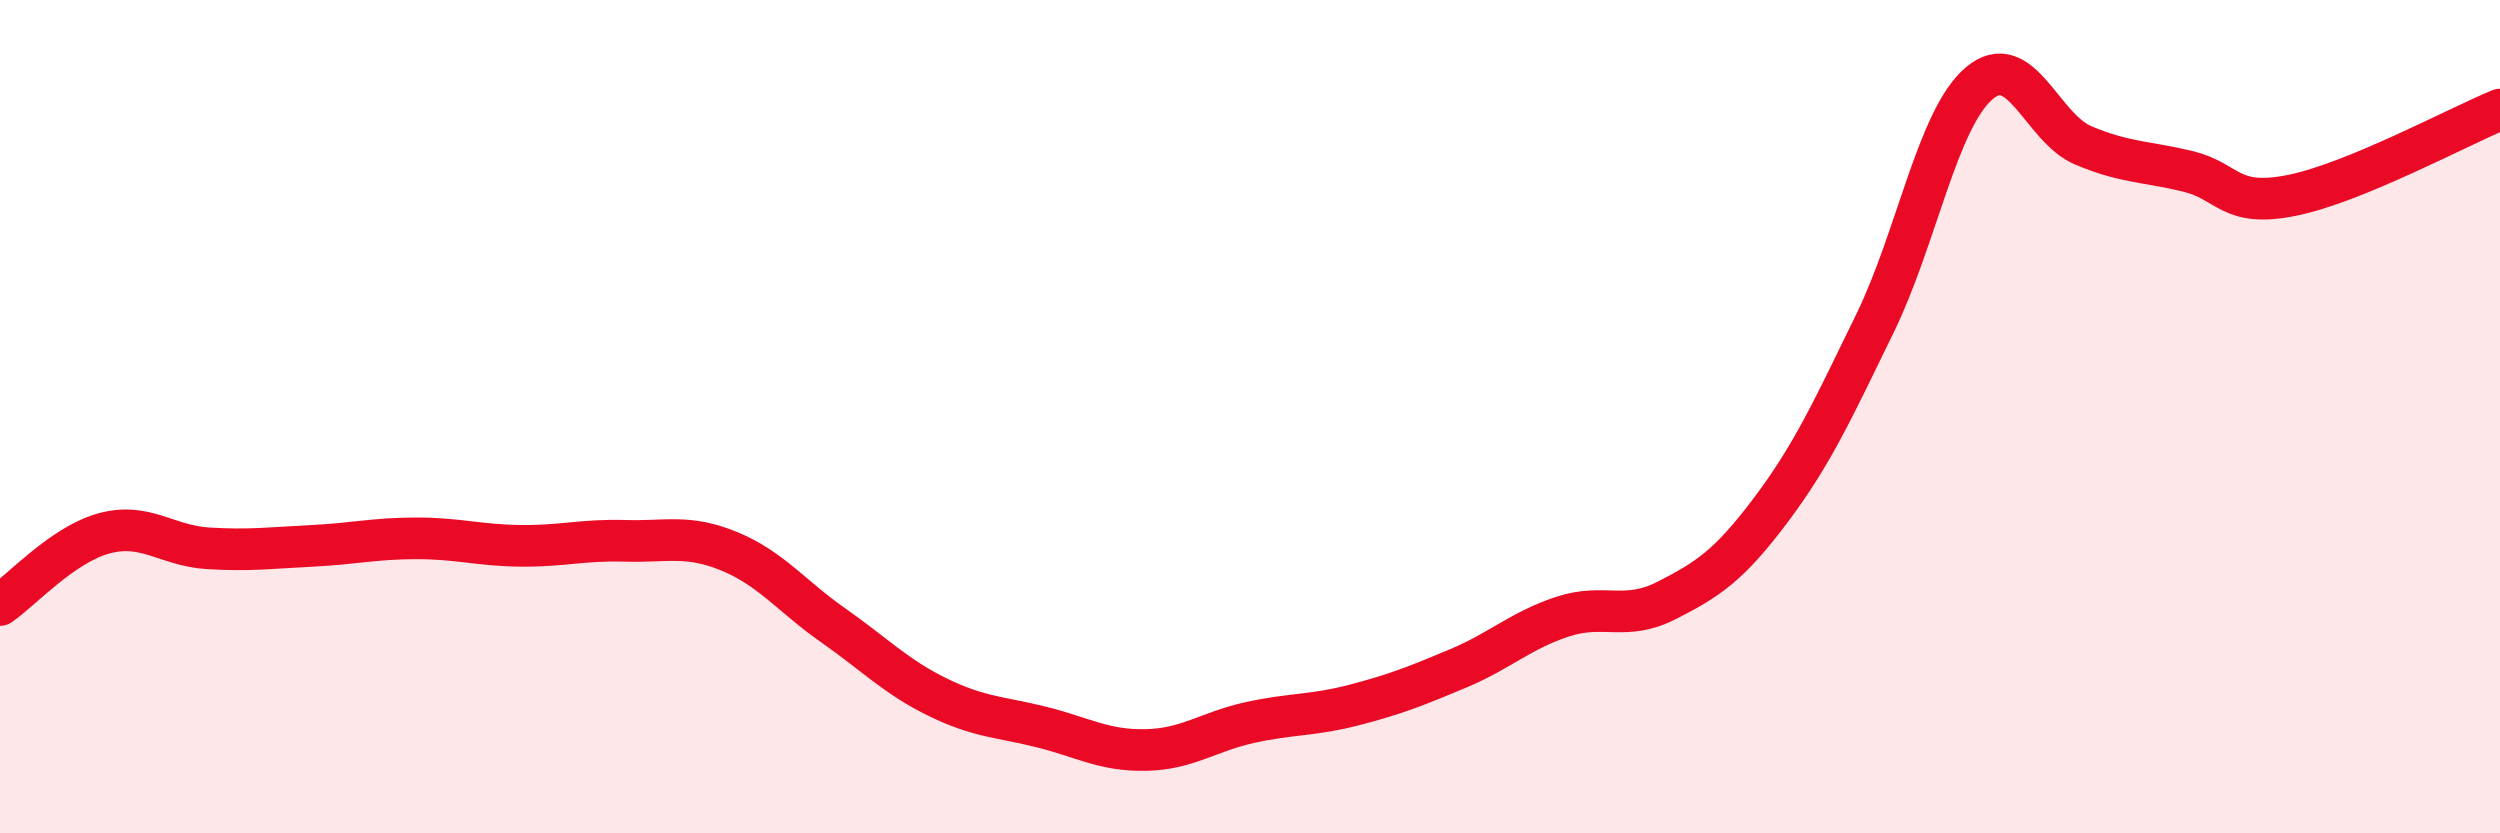
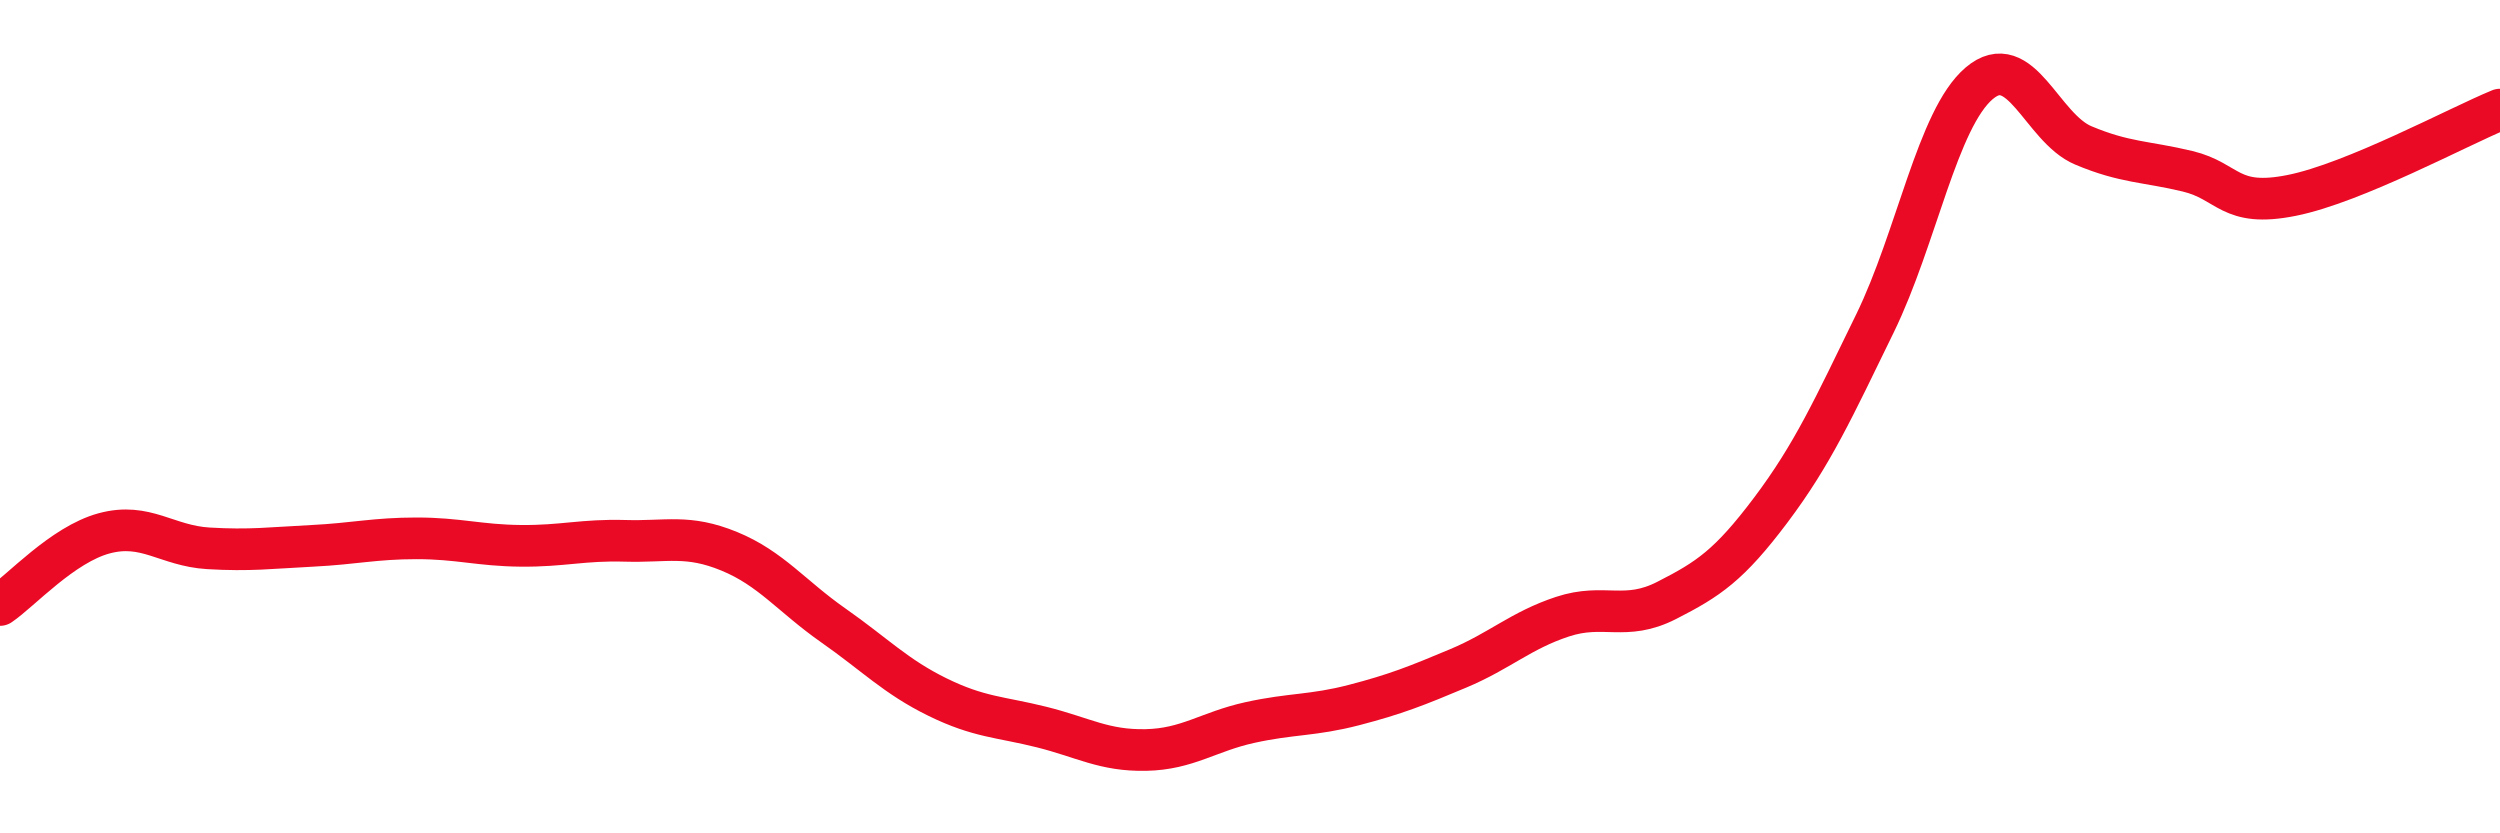
<svg xmlns="http://www.w3.org/2000/svg" width="60" height="20" viewBox="0 0 60 20">
-   <path d="M 0,14.52 C 0.5,14.18 1.5,13.07 2.5,12.8 C 3.5,12.53 4,13.1 5,13.16 C 6,13.22 6.5,13.15 7.5,13.1 C 8.5,13.05 9,12.92 10,12.92 C 11,12.92 11.5,13.09 12.5,13.1 C 13.5,13.11 14,12.95 15,12.98 C 16,13.01 16.5,12.82 17.5,13.23 C 18.5,13.64 19,14.31 20,15.01 C 21,15.71 21.5,16.24 22.5,16.73 C 23.5,17.22 24,17.2 25,17.45 C 26,17.7 26.5,18.02 27.5,18 C 28.5,17.98 29,17.56 30,17.34 C 31,17.12 31.5,17.18 32.5,16.92 C 33.5,16.66 34,16.46 35,16.04 C 36,15.62 36.5,15.13 37.5,14.8 C 38.5,14.47 39,14.92 40,14.41 C 41,13.9 41.5,13.57 42.5,12.24 C 43.5,10.91 44,9.81 45,7.76 C 46,5.71 46.5,2.85 47.5,2 C 48.5,1.15 49,3.07 50,3.49 C 51,3.91 51.5,3.87 52.5,4.11 C 53.5,4.35 53.5,4.99 55,4.69 C 56.5,4.39 59,3.04 60,2.63L60 20L0 20Z" fill="#EB0A25" opacity="0.1" stroke-linecap="round" stroke-linejoin="round" />
  <path d="M 0,14.52 C 0.5,14.18 1.5,13.07 2.5,12.8 C 3.5,12.53 4,13.1 5,13.16 C 6,13.22 6.5,13.15 7.5,13.1 C 8.5,13.05 9,12.92 10,12.92 C 11,12.92 11.5,13.09 12.5,13.1 C 13.5,13.11 14,12.95 15,12.98 C 16,13.01 16.5,12.82 17.5,13.23 C 18.5,13.64 19,14.31 20,15.01 C 21,15.71 21.5,16.24 22.5,16.73 C 23.5,17.22 24,17.2 25,17.45 C 26,17.7 26.5,18.02 27.5,18 C 28.5,17.98 29,17.56 30,17.34 C 31,17.12 31.5,17.18 32.5,16.92 C 33.5,16.66 34,16.46 35,16.04 C 36,15.62 36.5,15.13 37.5,14.8 C 38.5,14.47 39,14.92 40,14.41 C 41,13.9 41.5,13.57 42.5,12.24 C 43.5,10.91 44,9.81 45,7.76 C 46,5.71 46.5,2.85 47.5,2 C 48.5,1.15 49,3.07 50,3.49 C 51,3.91 51.5,3.87 52.5,4.11 C 53.5,4.35 53.5,4.99 55,4.69 C 56.5,4.39 59,3.04 60,2.63" stroke="#EB0A25" stroke-width="1" fill="none" stroke-linecap="round" stroke-linejoin="round" />
</svg>